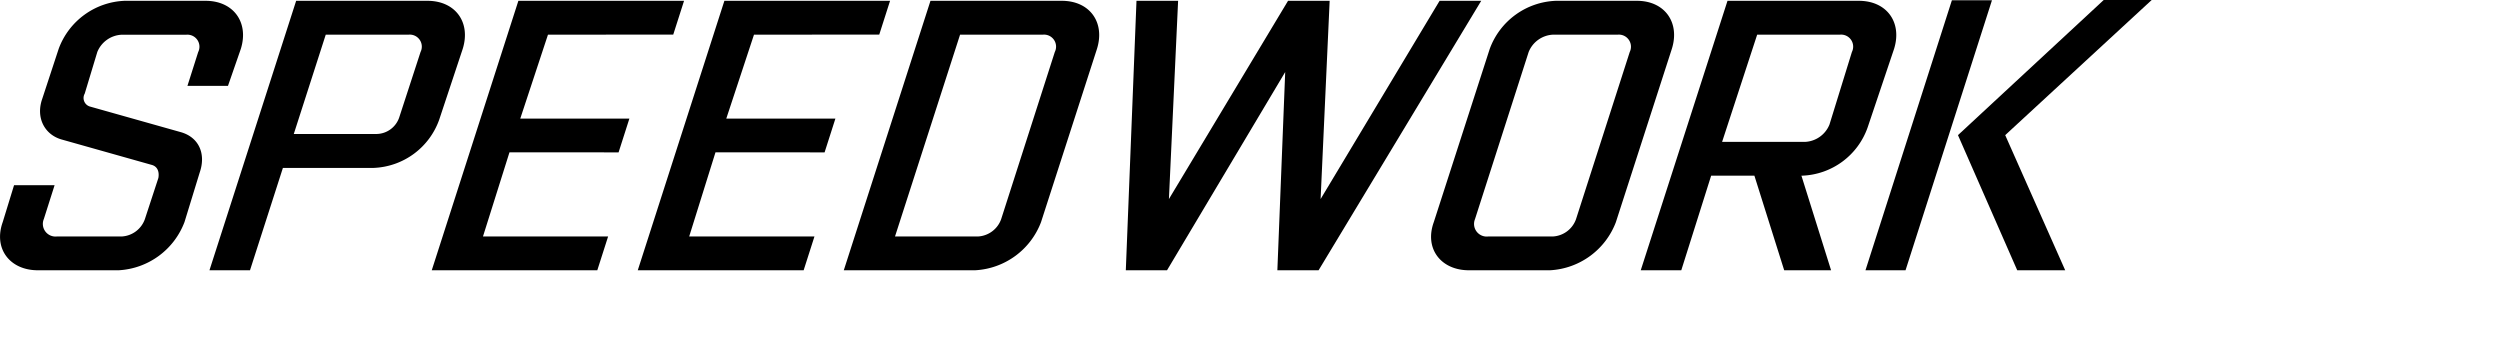
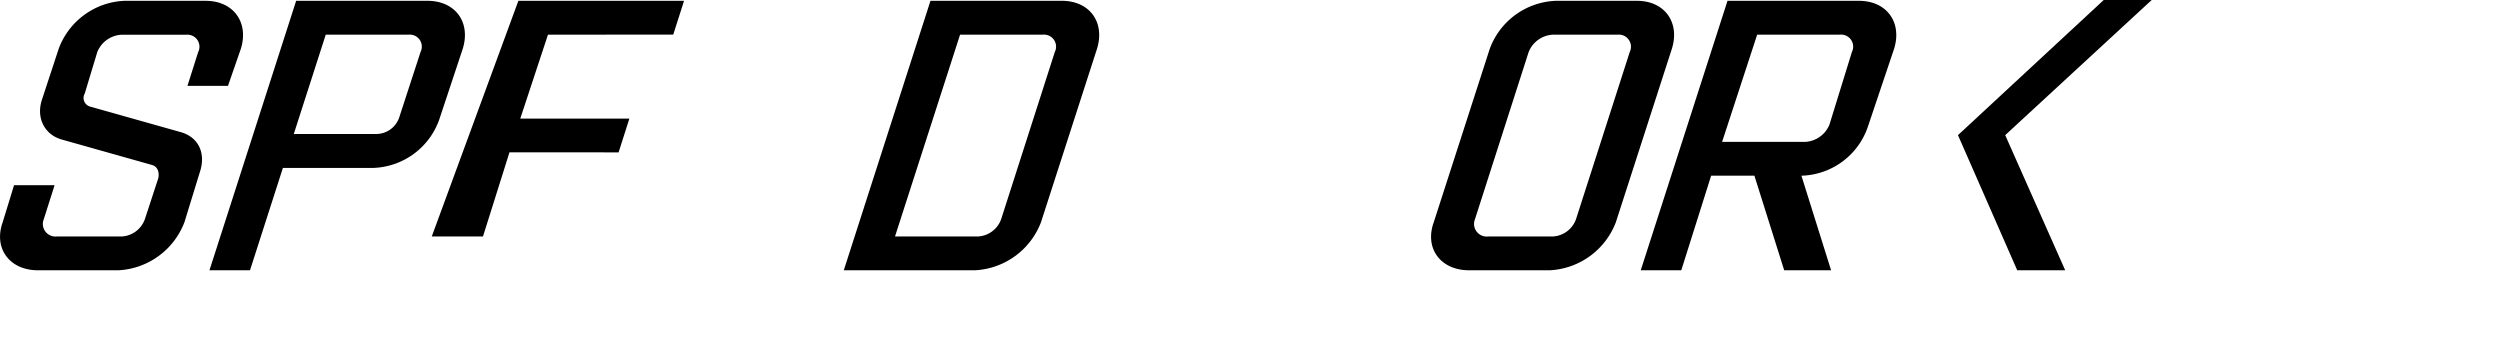
<svg xmlns="http://www.w3.org/2000/svg" viewBox="0 0 370 50">
  <g id="Speedwork_Logos" data-name="Speedwork Logos">
-     <polygon points="288.88 0.04 294.81 0.04 282.02 40 276.09 40 288.88 0.04" />
    <polygon points="311.35 0 318.45 0 296.77 20 305.65 40 298.55 40 289.78 20 311.35 0" />
    <path d="M33.74,12.71h-6l1.59-5a1.78,1.78,0,0,0-1.76-2.57H18A4.09,4.09,0,0,0,14.4,7.7l-1.86,6.15a1.32,1.32,0,0,0,.85,1.94l13.34,3.76c2.68.74,3.8,3.19,2.82,6l-2.24,7.3A11.06,11.06,0,0,1,17.56,40H5.6C1.47,40-1,36.81.4,32.88l1.68-5.47h6l-1.59,5A1.87,1.87,0,0,0,8.4,35H18a3.86,3.86,0,0,0,3.44-2.56l2-6.1c.16-.91-.12-1.71-1-1.94L9.07,20.63c-2.5-.74-3.79-3.24-2.82-6L8.68,7.24A10.86,10.86,0,0,1,18.43.12h12c4.12,0,6.44,3.19,5.21,7.12Z" />
    <path d="M43.83.12H63.27c4.13,0,6.44,3.19,5.21,7.12L65,17.72a10.74,10.74,0,0,1-9.69,7.13H41.87L37,40H31ZM62.24,7.7a1.78,1.78,0,0,0-1.76-2.57H48.21l-4.73,14.7H55.73a3.6,3.6,0,0,0,3.39-2.56Z" />
-     <path d="M81.1,5.13,77,17.55H93.15l-1.6,5H75.4L71.48,35H90l-1.6,5H63.9L76.72.12h24.52l-1.6,5Z" />
-     <path d="M111.59,5.13l-4.1,12.42h16.15l-1.6,5H105.89L102,35h18.54l-1.6,5H94.39L107.21.12h24.52l-1.6,5Z" />
+     <path d="M81.1,5.13,77,17.55H93.15l-1.6,5H75.4L71.48,35H90H63.9L76.72.12h24.52l-1.6,5Z" />
    <path d="M162.35,7.24l-8.28,25.64A11.06,11.06,0,0,1,144.32,40H124.88L137.71.12h19.44C161.28.12,163.58,3.31,162.35,7.24Zm-6.24.46a1.78,1.78,0,0,0-1.76-2.57H142.09L132.46,35h12.26a3.86,3.86,0,0,0,3.45-2.56Z" />
-     <path d="M195.15,40h-6.1l1.16-29.34L172.72,40h-6.1L168.2.12h6.16L173,29.46,190.63.12h6.16l-1.34,29.34L213.06.12h6.16Z" />
    <path d="M247.43,7.24l-8.28,25.64A11.06,11.06,0,0,1,229.4,40h-12c-4.13,0-6.62-3.19-5.2-7.12l8.28-25.64A10.86,10.86,0,0,1,230.27.12h12C246.36.12,248.67,3.31,247.43,7.24Zm-6.23.46a1.79,1.79,0,0,0-1.77-2.57h-9.57a4.09,4.09,0,0,0-3.62,2.57L218.3,32.43A1.87,1.87,0,0,0,220.24,35h9.56a3.86,3.86,0,0,0,3.45-2.56Z" />
    <path d="M248.83,40h-6L255.67.12h19.44c4.13,0,6.44,3.19,5.21,7.12l-3.91,11.62A10.69,10.69,0,0,1,266.73,26h-.12L271,40h-6.94l-4.41-14h-6.4ZM274.08,7.7a1.78,1.78,0,0,0-1.76-2.57H260.06L254.87,21h12.26a4.11,4.11,0,0,0,3.63-2.56Z" />
  </g>
</svg>